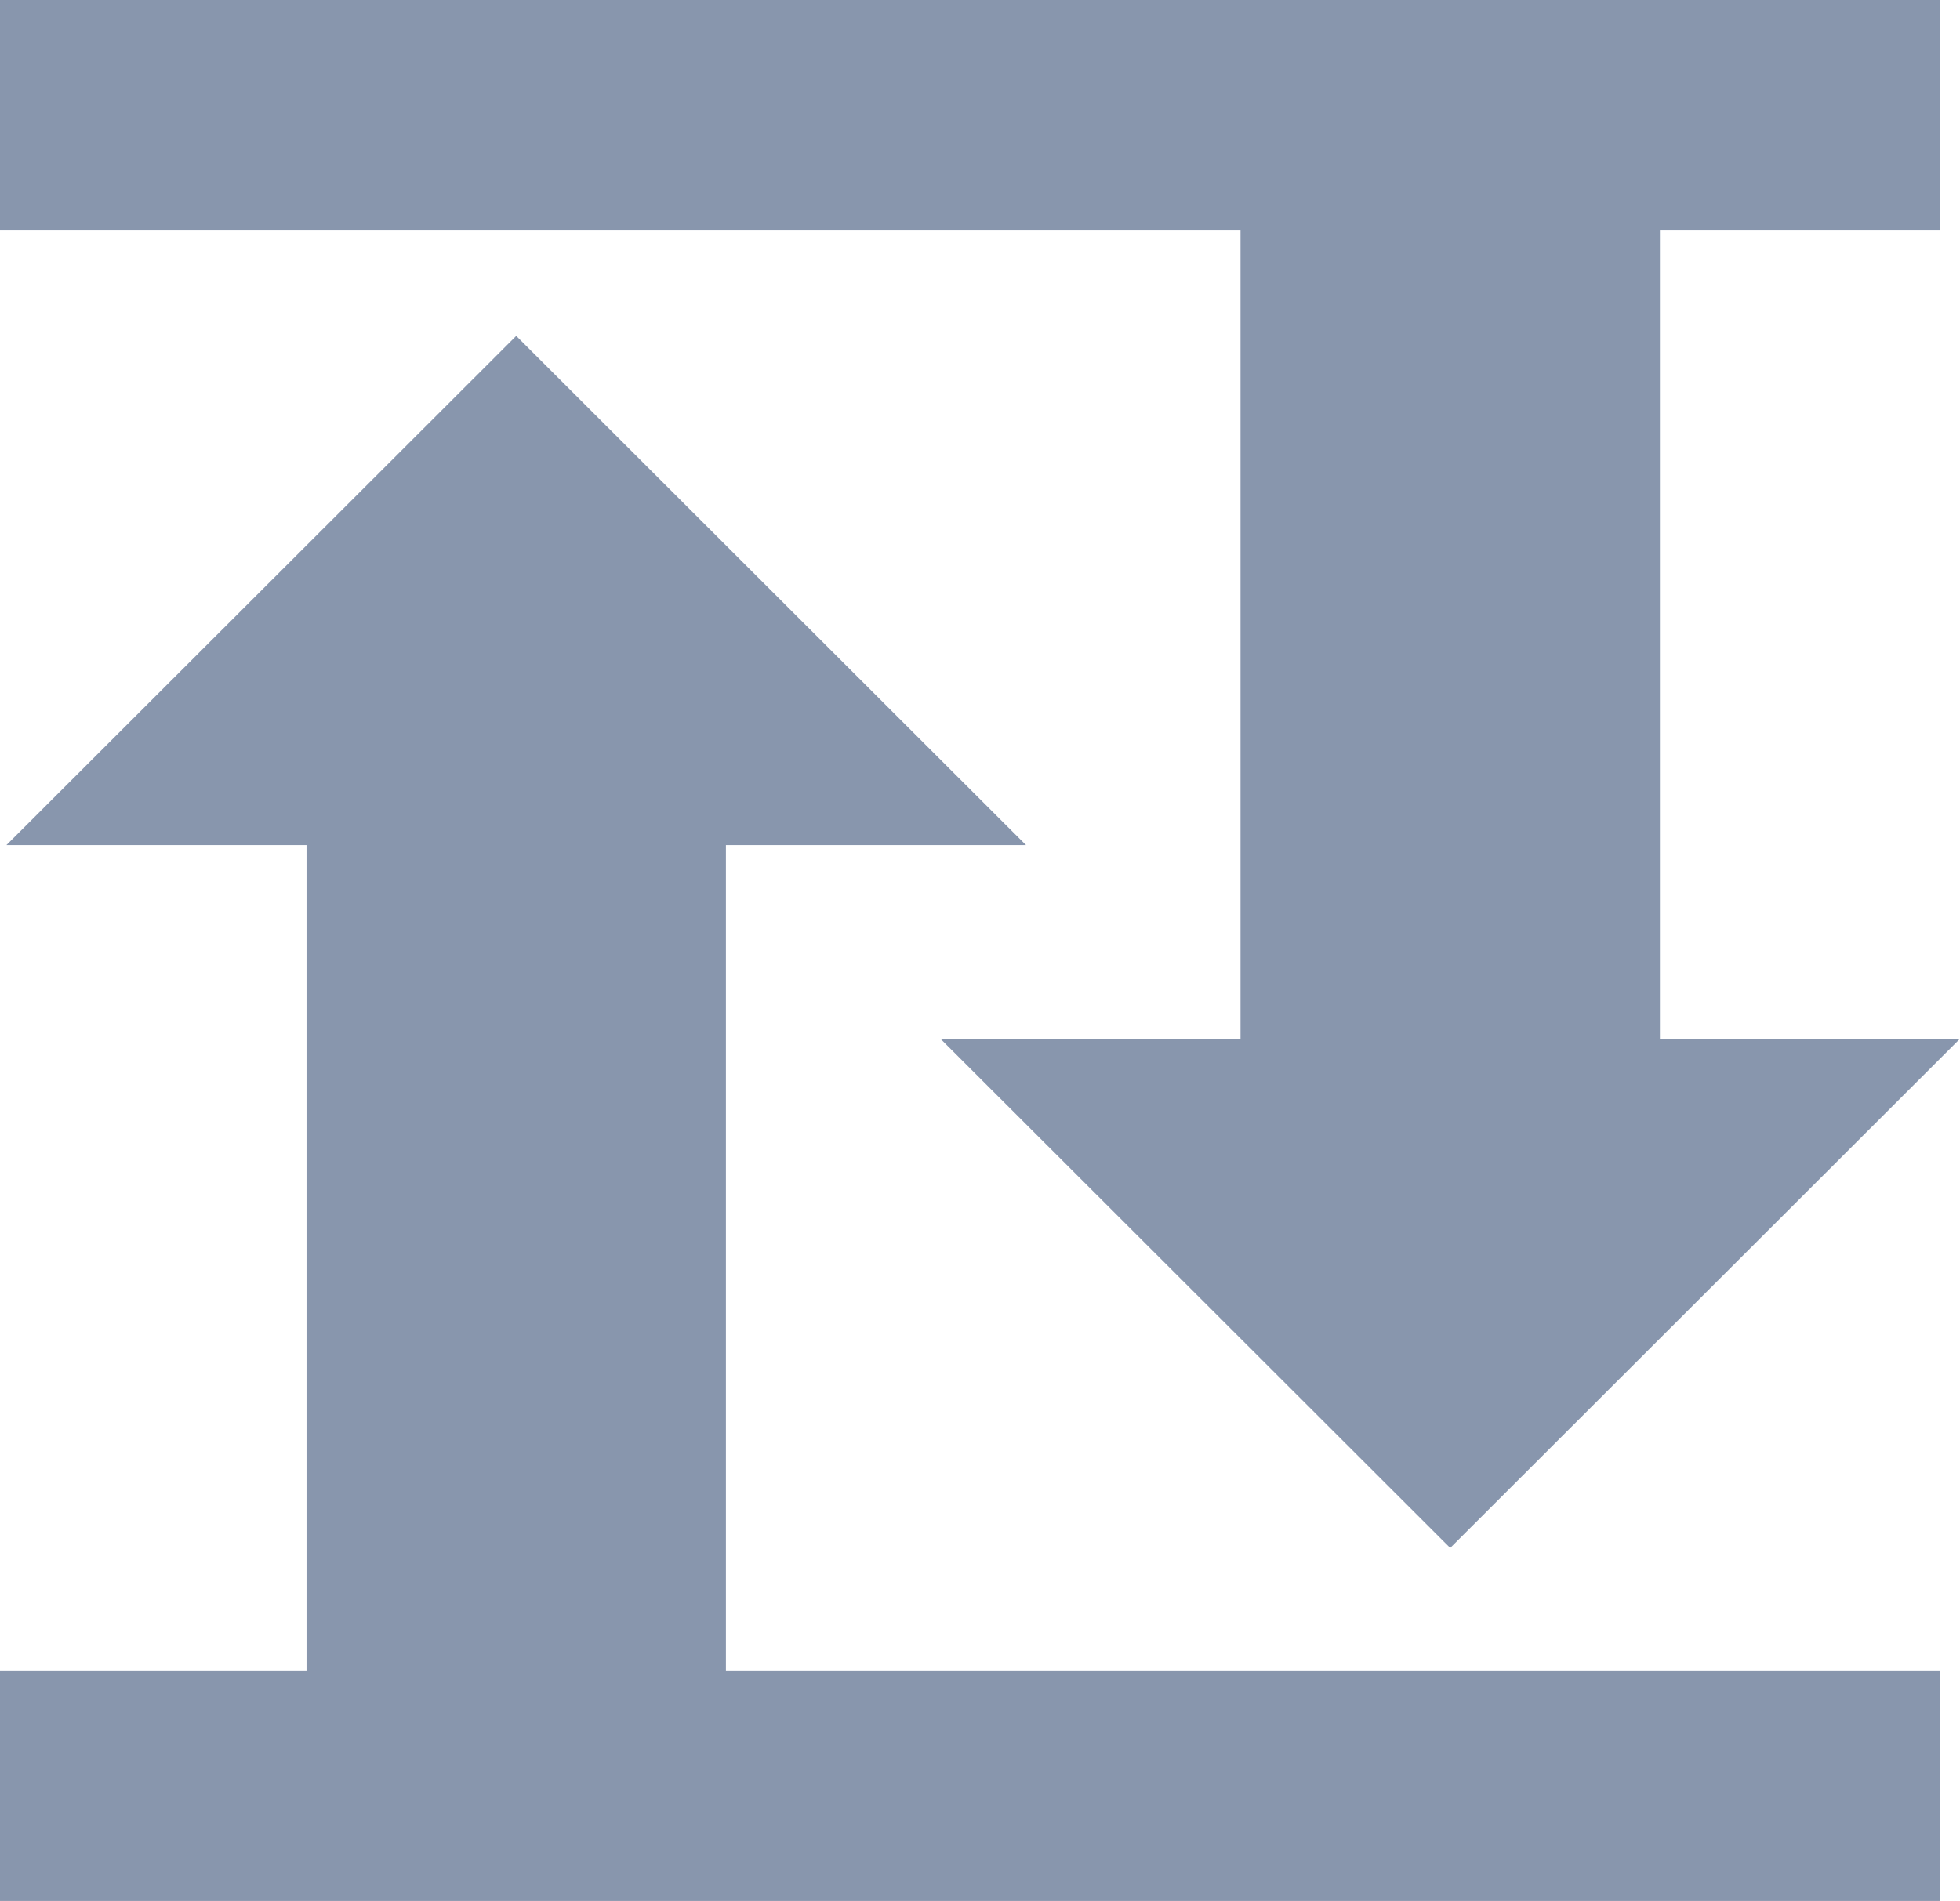
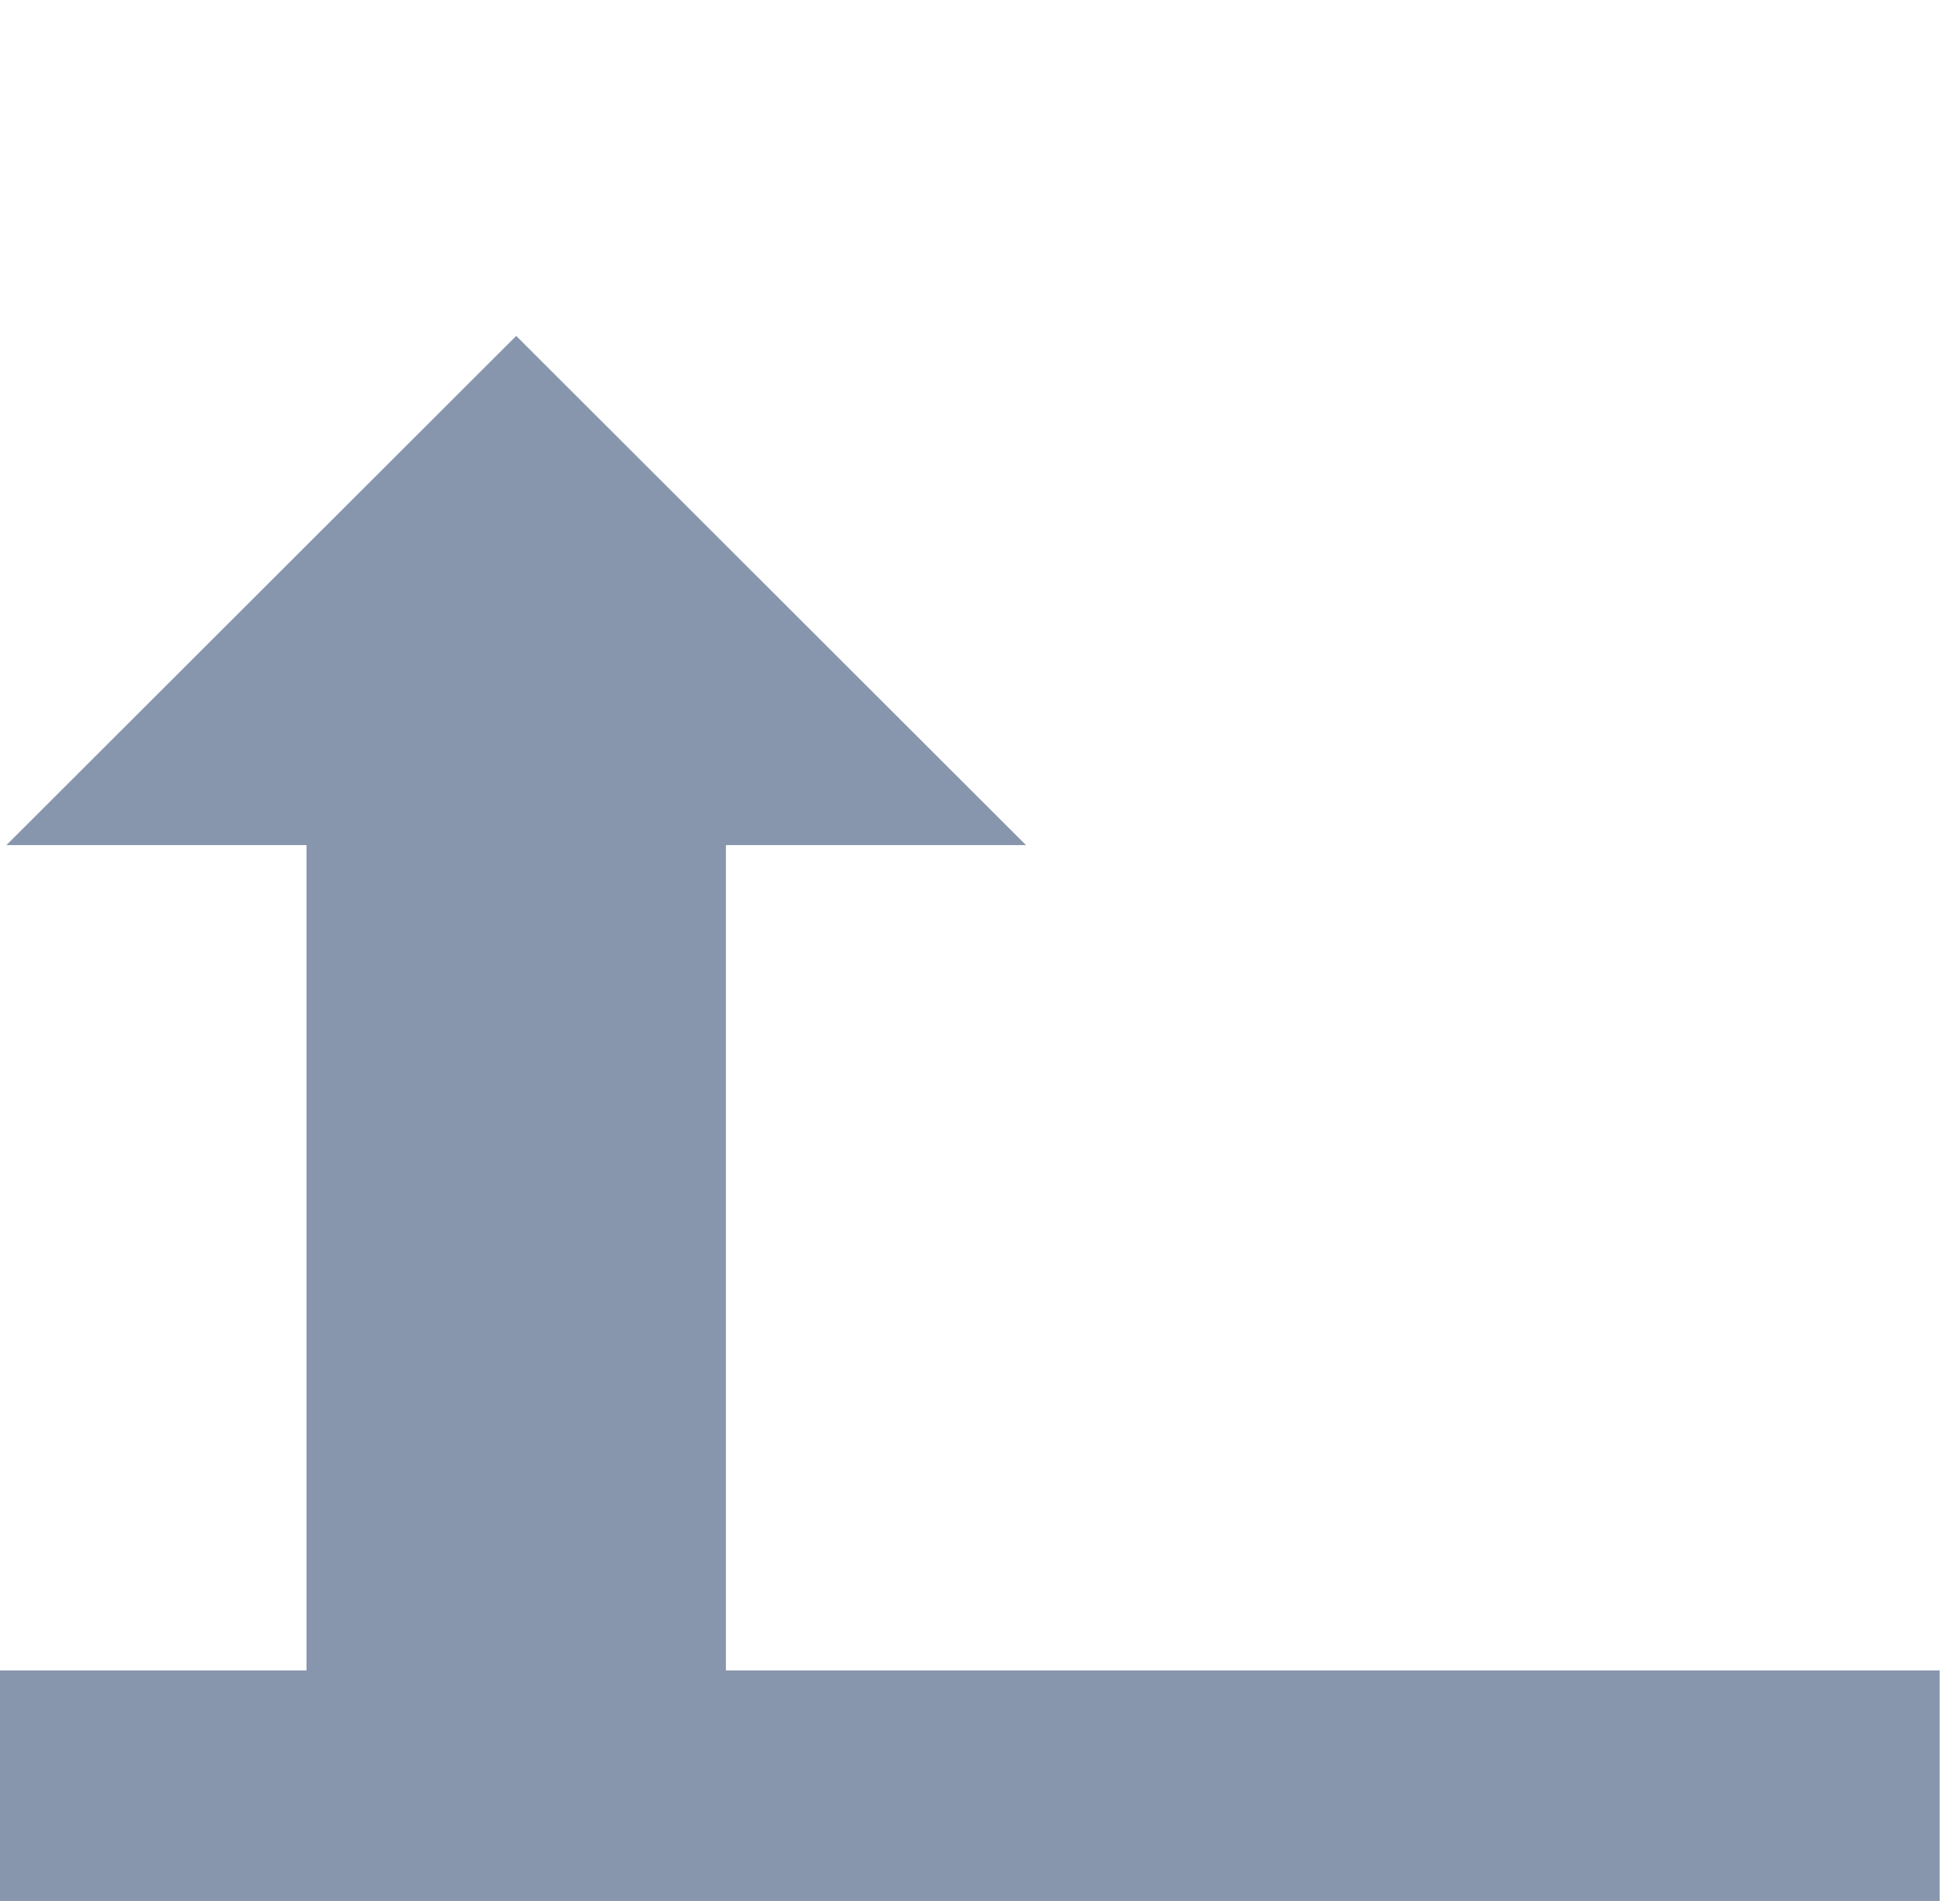
<svg xmlns="http://www.w3.org/2000/svg" id="_レイヤー_2" data-name="レイヤー 2" viewBox="0 0 36.64 35.54">
  <defs>
    <style>
      .cls-1 {
        fill: #8896ad;
      }
    </style>
  </defs>
  <g id="TEXT">
    <g>
      <polygon class="cls-1" points="13.57 15.8 19.18 15.8 9.65 6.28 .12 15.8 5.73 15.8 5.73 31.23 0 31.23 0 35.54 36.26 35.54 36.26 31.23 13.57 31.23 13.57 15.8" />
-       <polygon class="cls-1" points="23.19 19.42 17.58 19.42 27.11 28.94 36.64 19.42 31.03 19.42 31.03 4.31 36.26 4.31 36.26 0 0 0 0 4.31 23.19 4.31 23.19 19.42" />
    </g>
  </g>
</svg>